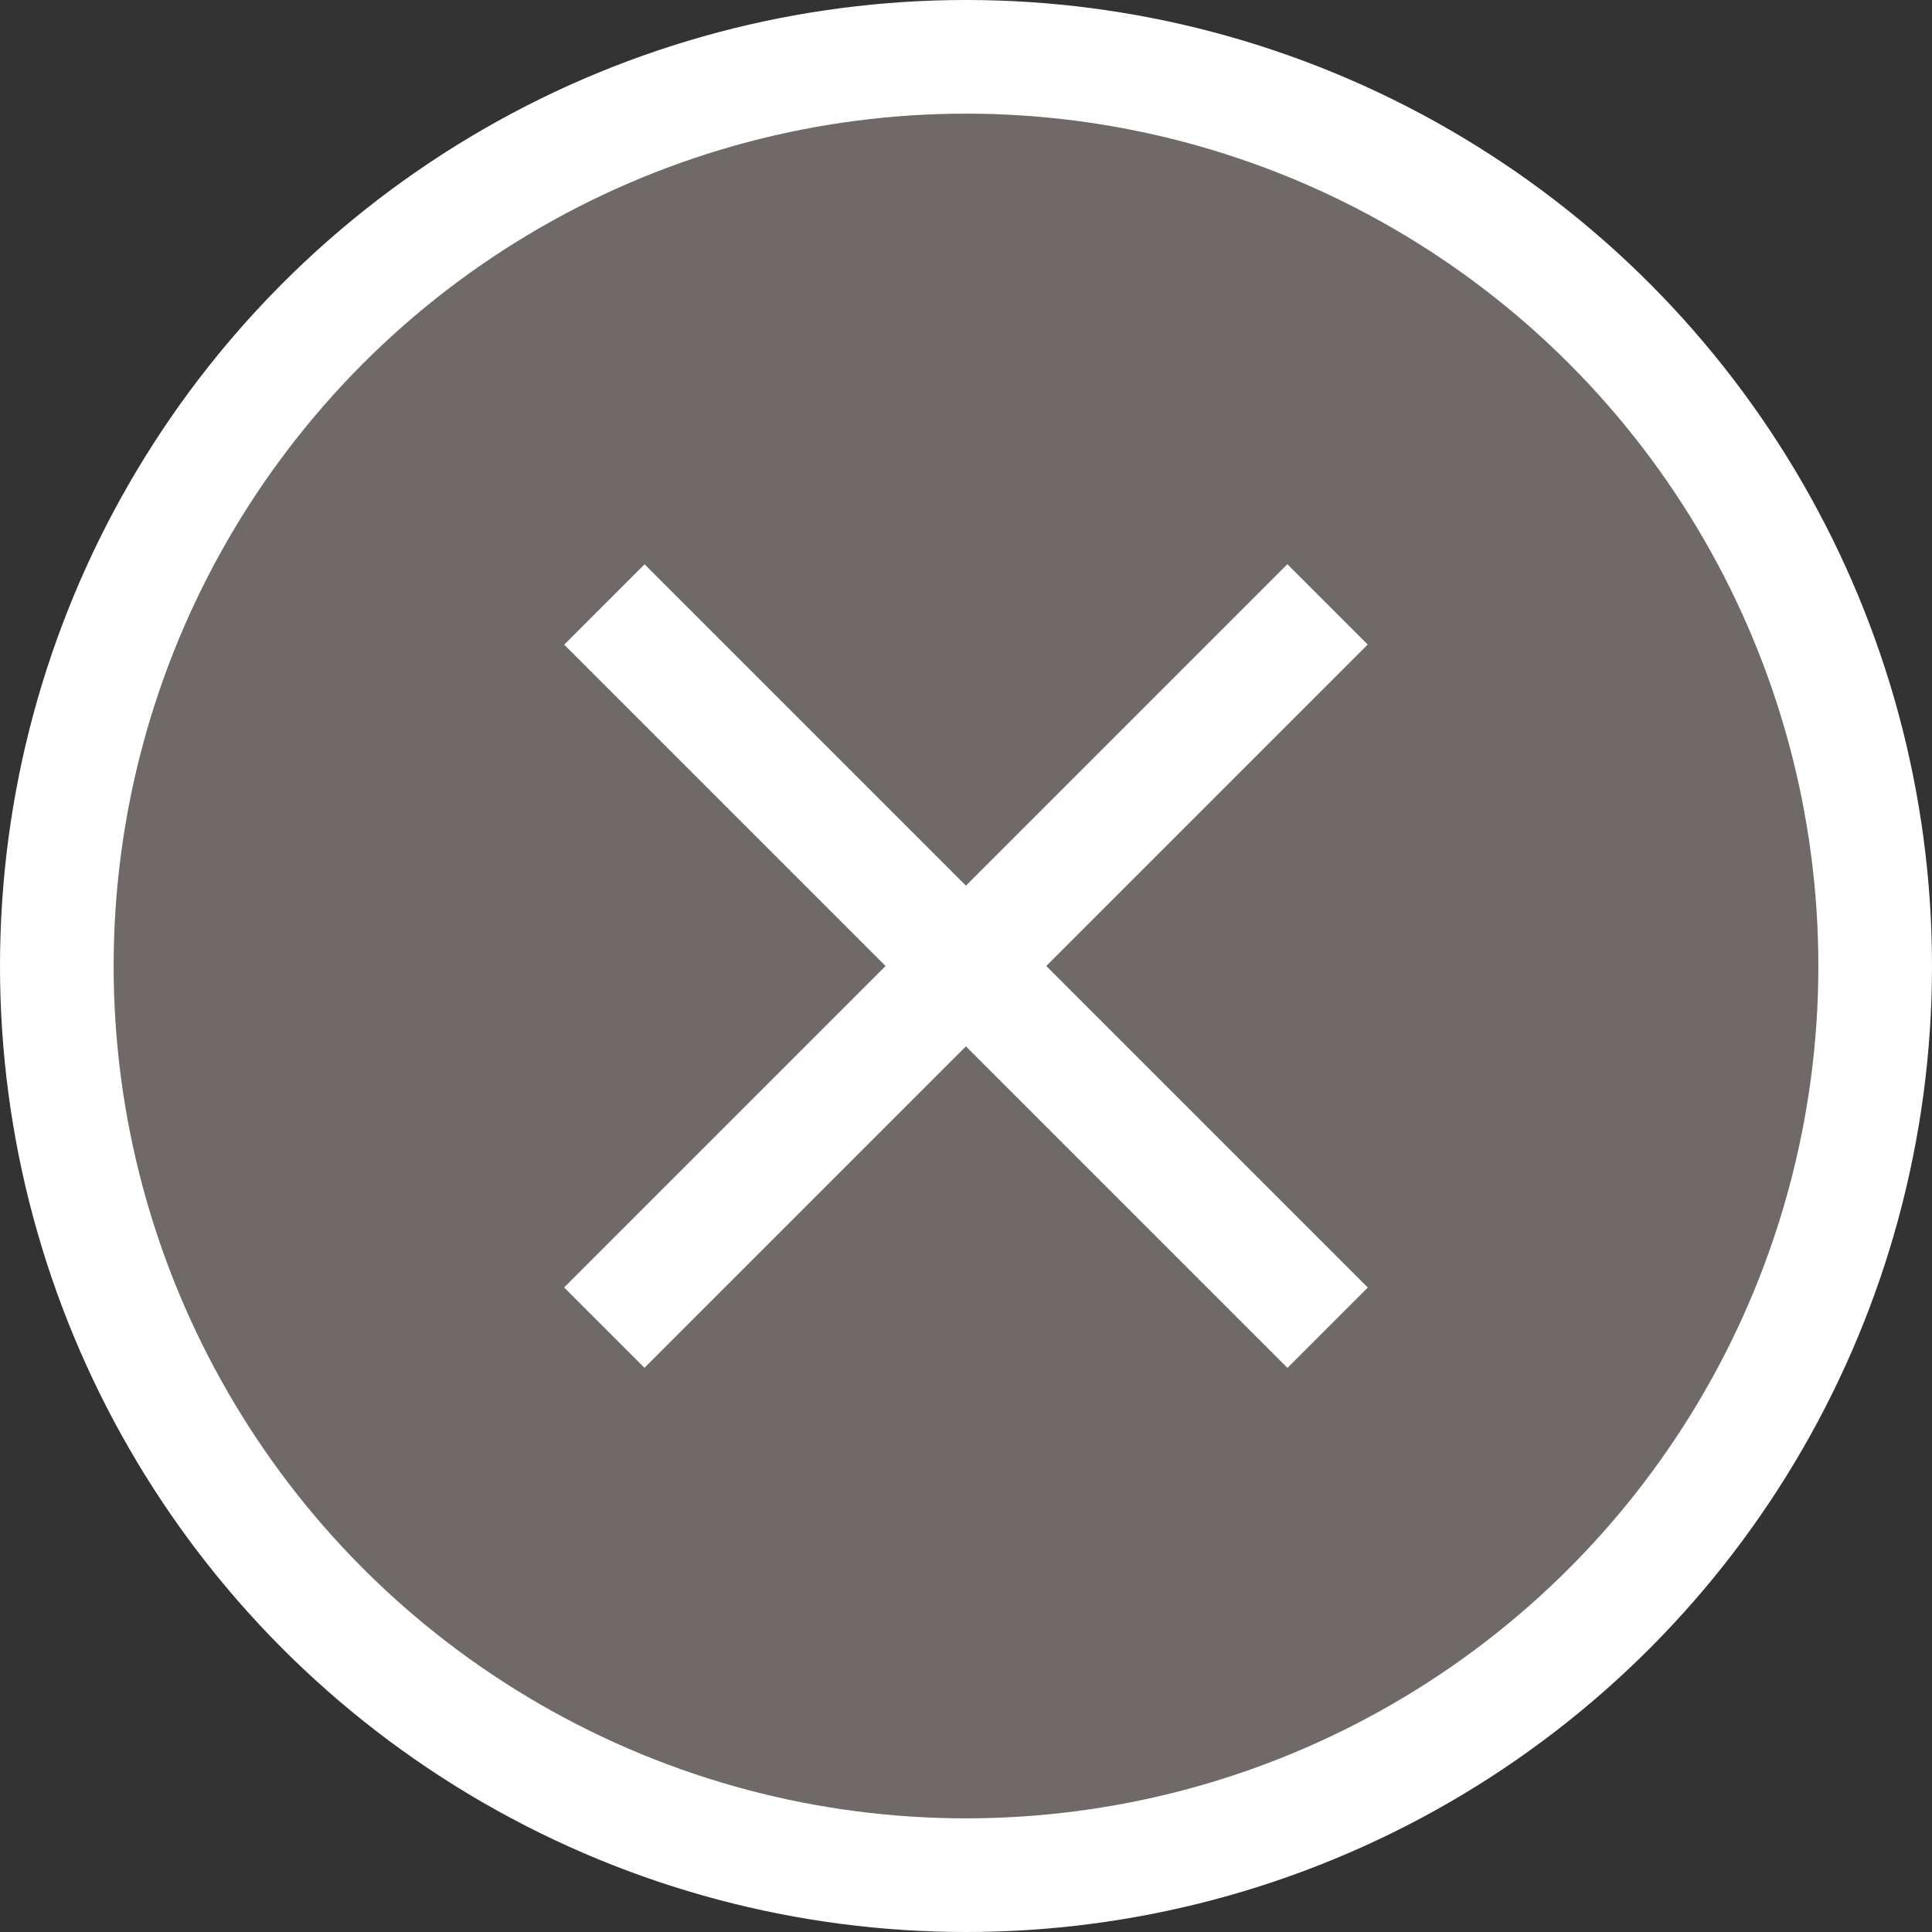
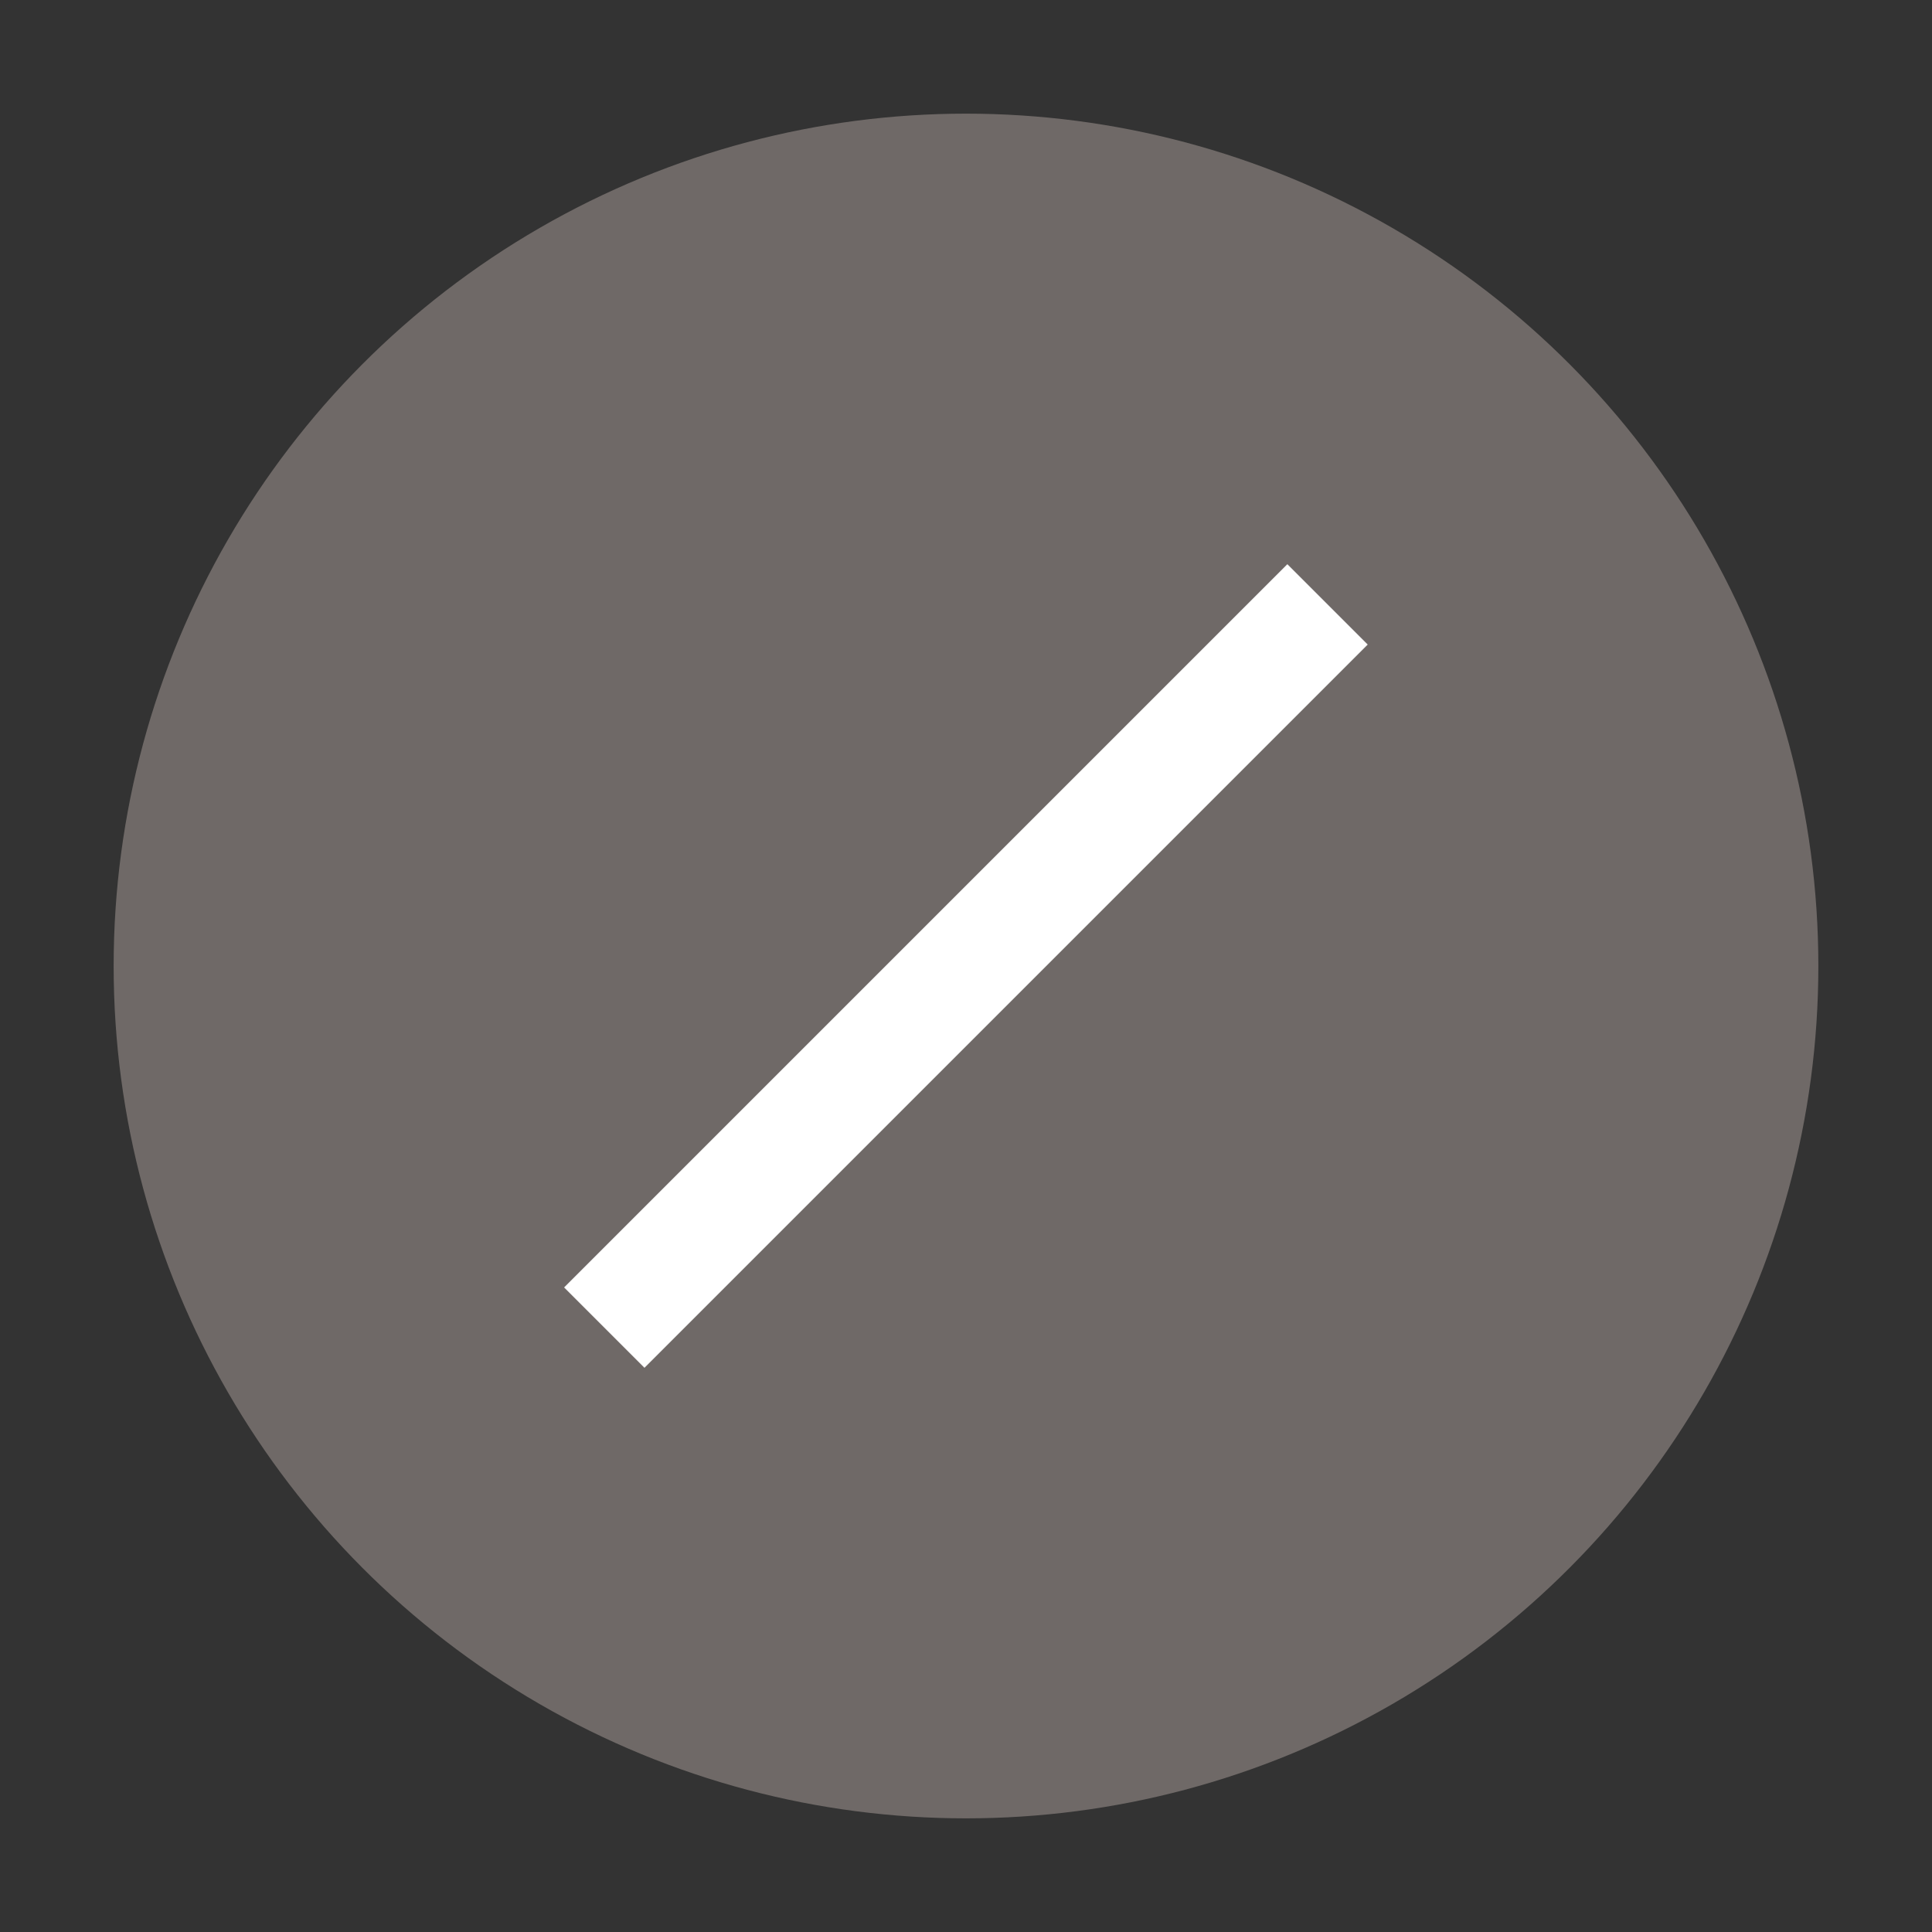
<svg xmlns="http://www.w3.org/2000/svg" id="レイヤー_1" data-name="レイヤー 1" viewBox="0 0 17 17">
  <rect x="0" y="0" width="17" height="17" fill="#333333" stroke="none" />
  <defs>
    <style>.cls-1{fill:#fff;}.cls-2{fill:#6f6967;}</style>
  </defs>
  <title>close_s</title>
-   <circle class="cls-1" cx="8.5" cy="8.5" r="8.5" />
  <circle class="cls-2" cx="8.5" cy="8.5" r="7.5" />
-   <rect class="cls-1" x="4" y="8" width="9" height="1" transform="translate(8.5 -3.52) rotate(45)" />
  <rect class="cls-1" x="4" y="8" width="9" height="1" transform="translate(20.52 8.5) rotate(135)" />
</svg>